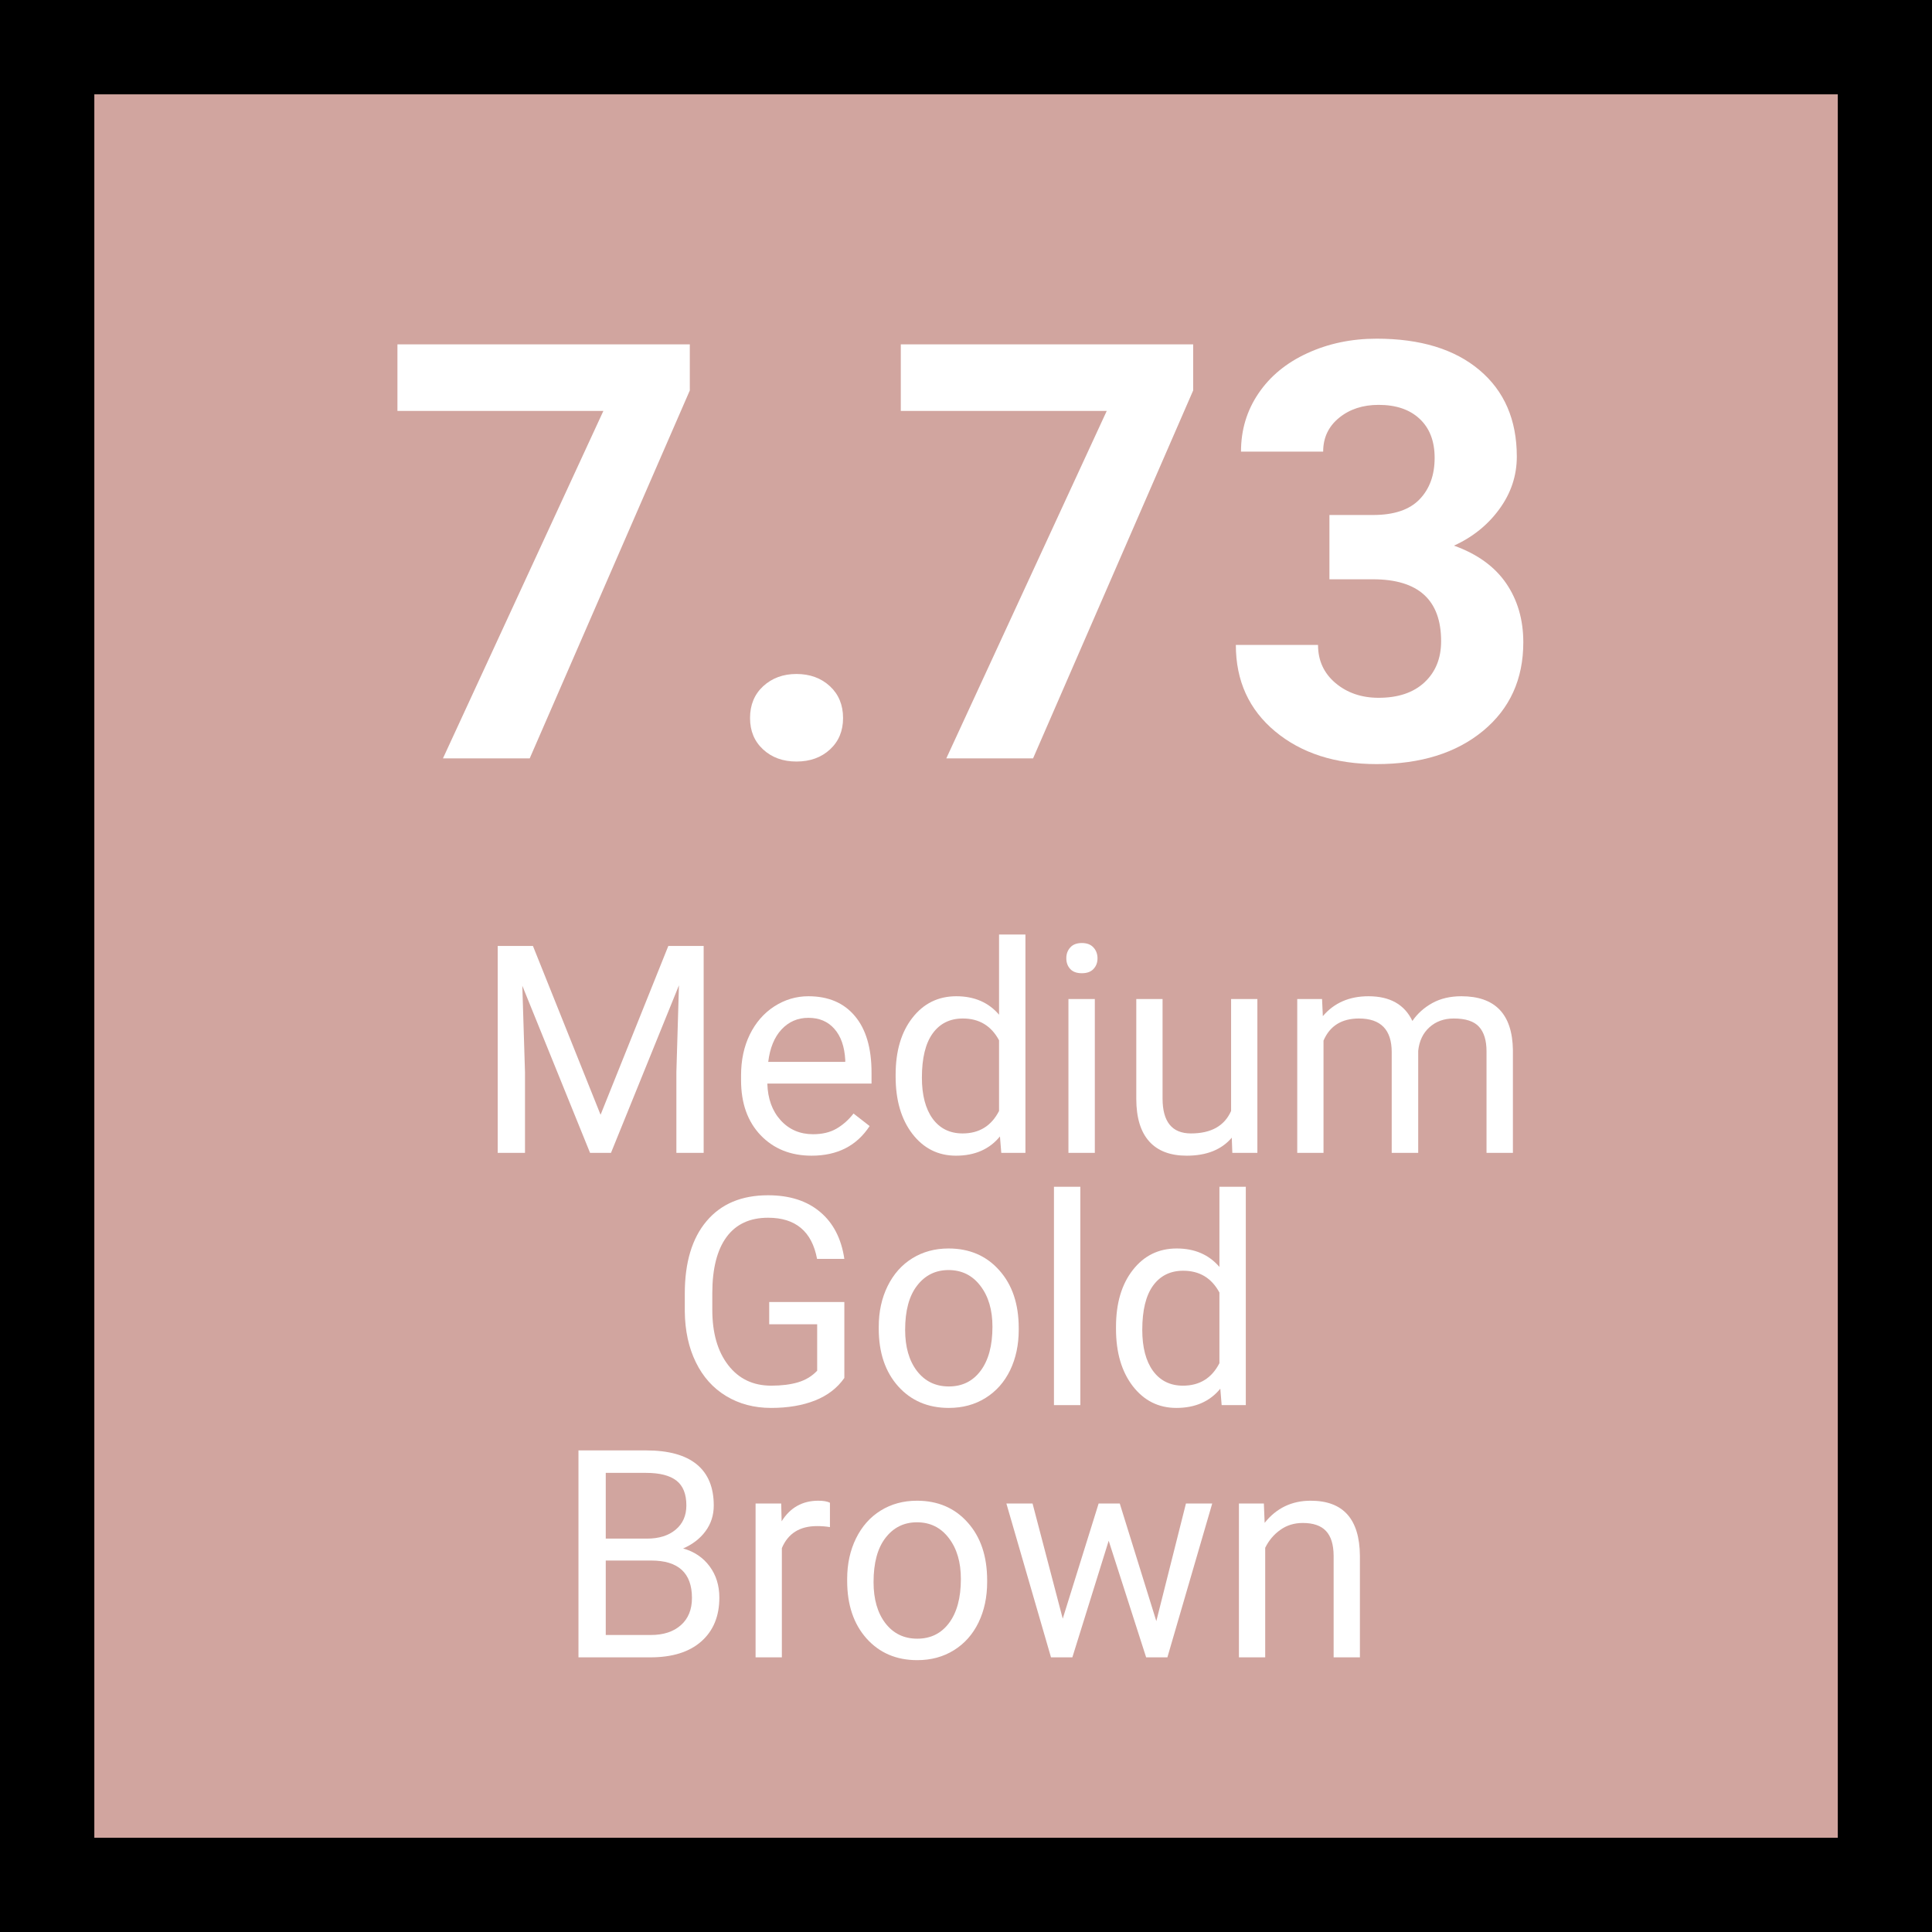
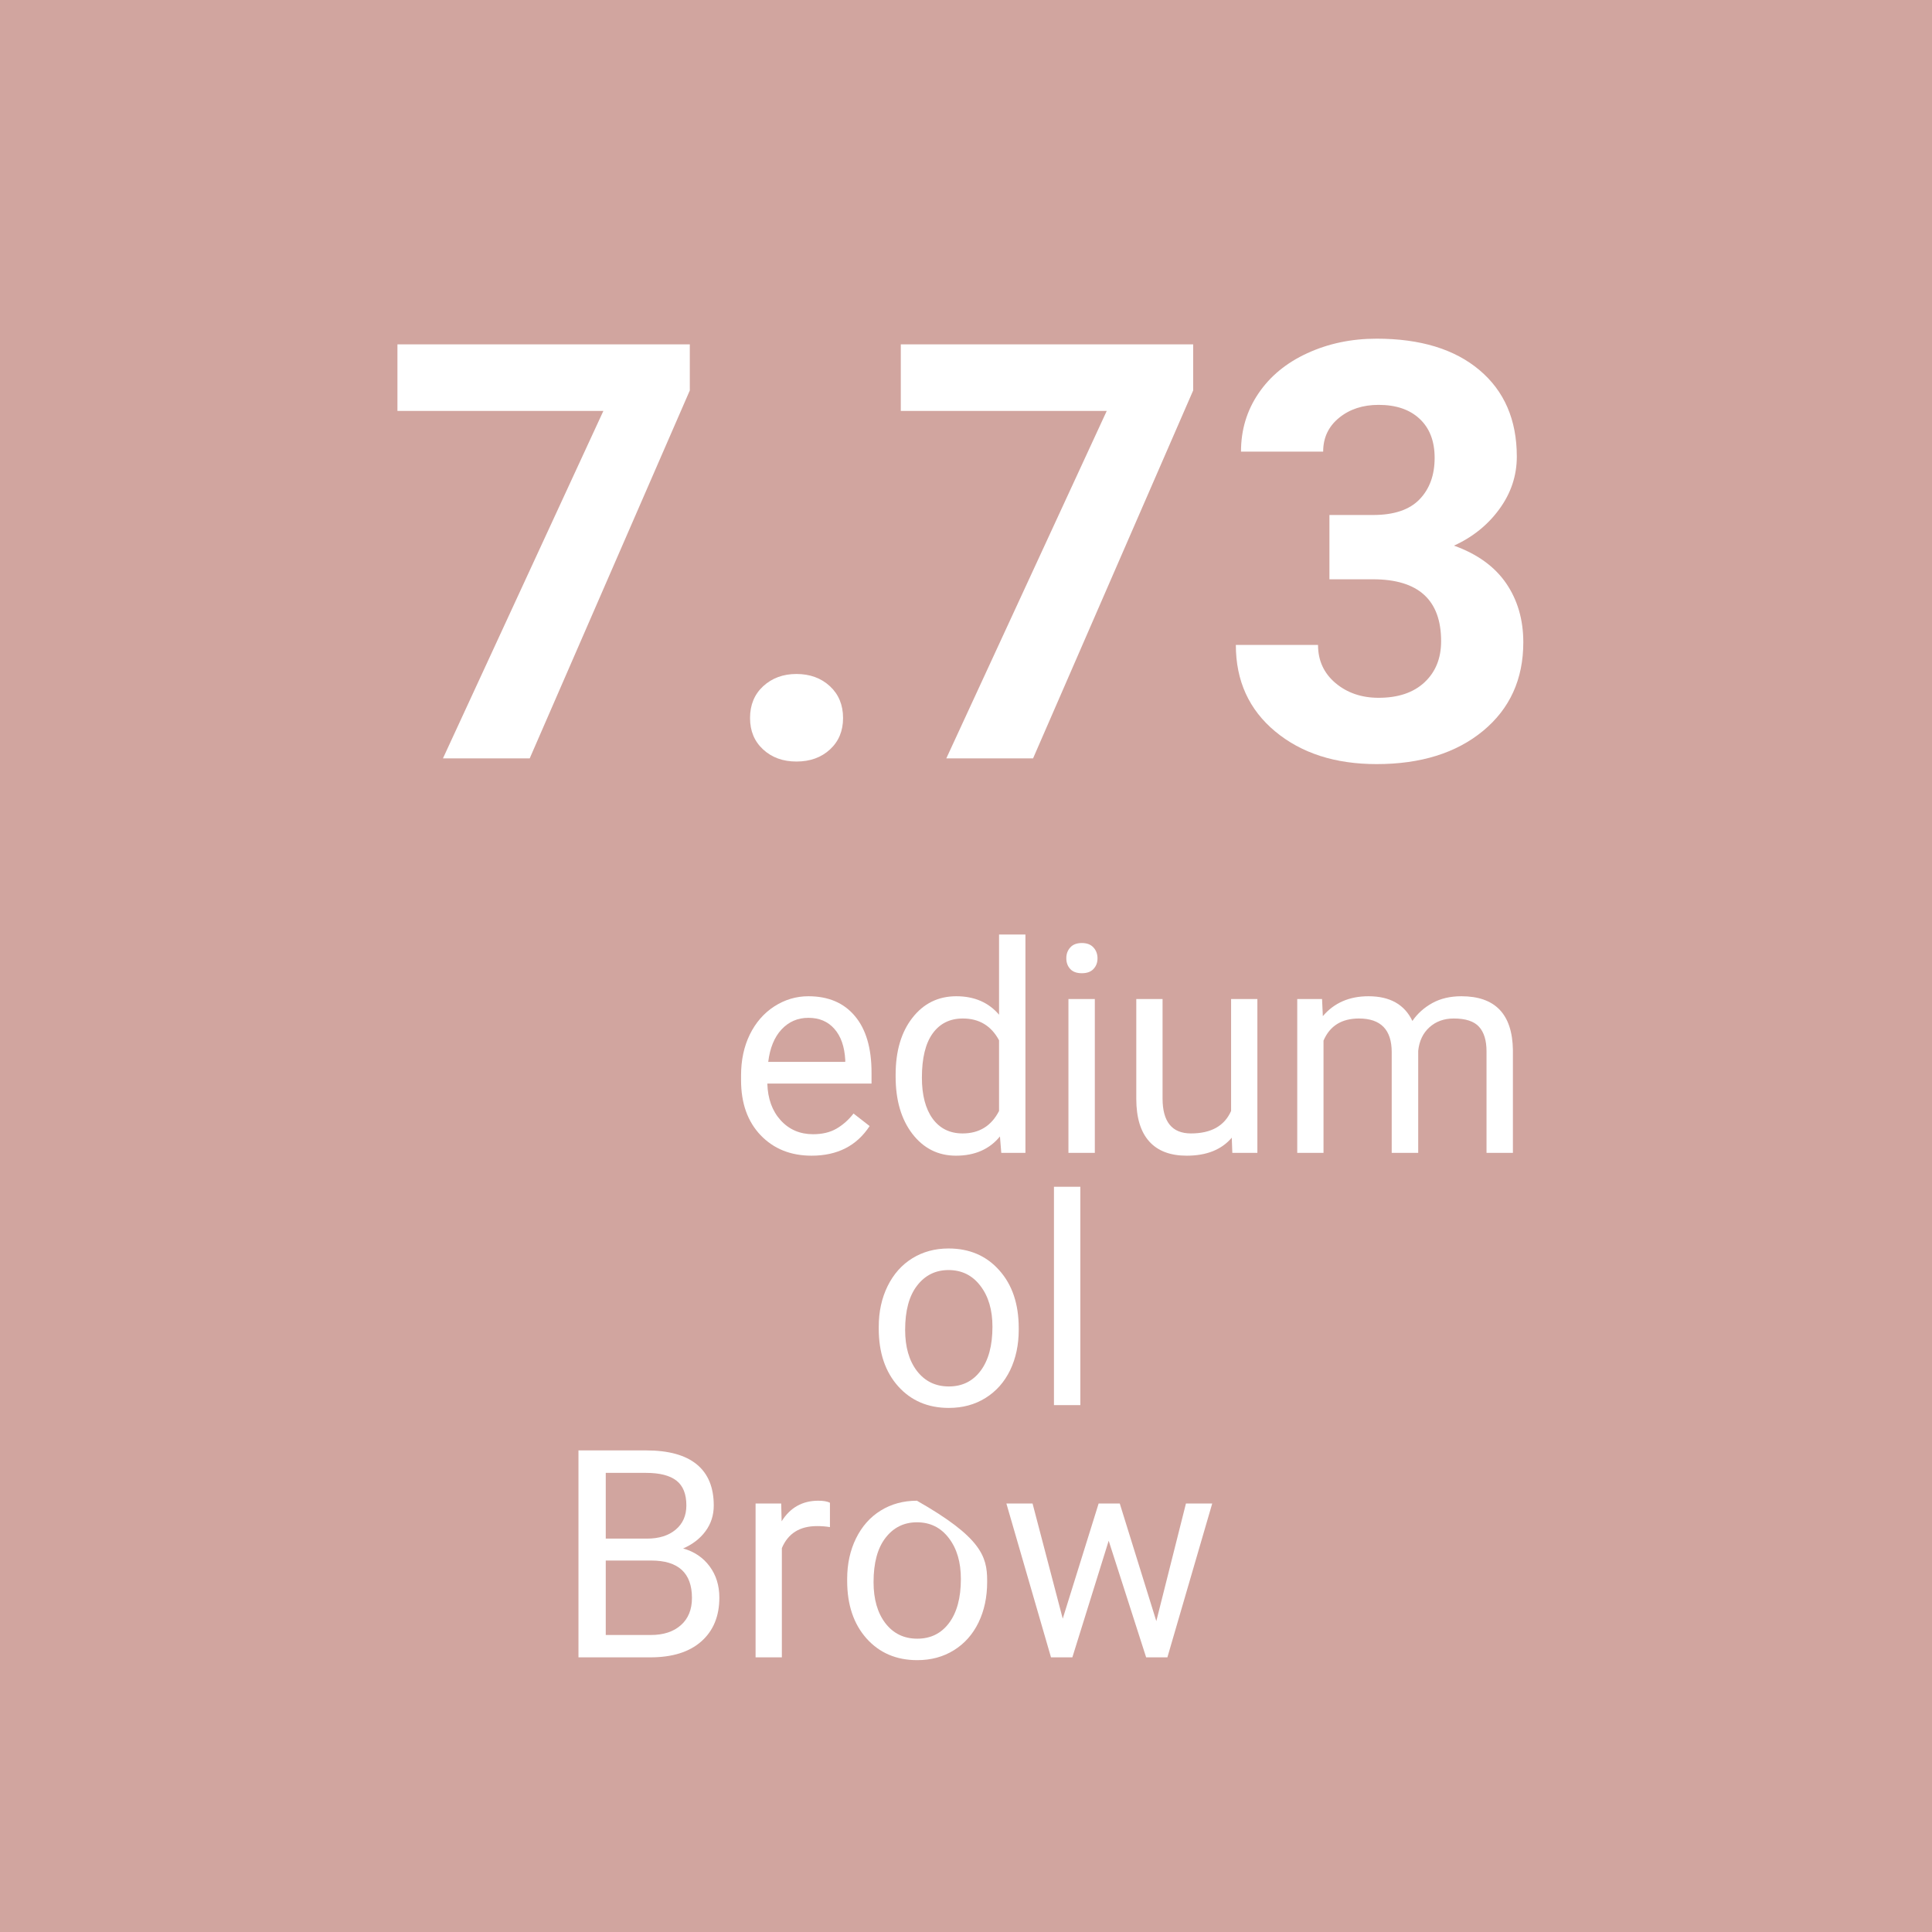
<svg xmlns="http://www.w3.org/2000/svg" width="360" zoomAndPan="magnify" viewBox="0 0 270 270" height="360" preserveAspectRatio="xMidYMid meet" version="1.2">
  <defs />
  <g id="ed1ffda98c">
    <rect x="0" width="270" y="0" height="270" style="fill:#ffffff;fill-opacity:1;stroke:none;" />
    <rect x="0" width="270" y="0" height="270" style="fill:#d1a59f;fill-opacity:1;stroke:none;" />
-     <path style="fill:none;stroke-width:10.742;stroke-linecap:round;stroke-linejoin:round;stroke:#000000;stroke-opacity:1;stroke-miterlimit:10;" d="M 5.371 5.371 L 177.259 5.371 L 177.259 177.259 L 5.371 177.259 Z M 5.371 5.371 " transform="matrix(1.512,0,0,1.512,-3.06,-3.06)" />
    <g style="fill:#ffffff;fill-opacity:1;">
      <g transform="translate(53.121, 105.987)">
        <path style="stroke:none" d="M 43.281 -51.422 L 20.906 0 L 8.781 0 L 31.203 -48.562 L 2.422 -48.562 L 2.422 -57.859 L 43.281 -57.859 Z M 43.281 -51.422 " />
      </g>
    </g>
    <g style="fill:#ffffff;fill-opacity:1;">
      <g transform="translate(99.819, 105.987)">
        <path style="stroke:none" d="M 5 -5.641 C 5 -7.473 5.613 -8.957 6.844 -10.094 C 8.082 -11.227 9.629 -11.797 11.484 -11.797 C 13.367 -11.797 14.926 -11.227 16.156 -10.094 C 17.383 -8.957 18 -7.473 18 -5.641 C 18 -3.836 17.391 -2.375 16.172 -1.25 C 14.953 -0.125 13.391 0.438 11.484 0.438 C 9.598 0.438 8.047 -0.125 6.828 -1.25 C 5.609 -2.375 5 -3.836 5 -5.641 Z M 5 -5.641 " />
      </g>
    </g>
    <g style="fill:#ffffff;fill-opacity:1;">
      <g transform="translate(123.466, 105.987)">
        <path style="stroke:none" d="M 43.281 -51.422 L 20.906 0 L 8.781 0 L 31.203 -48.562 L 2.422 -48.562 L 2.422 -57.859 L 43.281 -57.859 Z M 43.281 -51.422 " />
      </g>
    </g>
    <g style="fill:#ffffff;fill-opacity:1;">
      <g transform="translate(170.165, 105.987)">
        <path style="stroke:none" d="M 15.625 -34.016 L 21.734 -34.016 C 24.648 -34.016 26.812 -34.742 28.219 -36.203 C 29.625 -37.66 30.328 -39.594 30.328 -42 C 30.328 -44.332 29.629 -46.148 28.234 -47.453 C 26.848 -48.754 24.938 -49.406 22.5 -49.406 C 20.289 -49.406 18.445 -48.801 16.969 -47.594 C 15.488 -46.383 14.75 -44.812 14.75 -42.875 L 3.266 -42.875 C 3.266 -45.895 4.078 -48.602 5.703 -51 C 7.328 -53.406 9.602 -55.281 12.531 -56.625 C 15.469 -57.977 18.695 -58.656 22.219 -58.656 C 28.332 -58.656 33.125 -57.191 36.594 -54.266 C 40.07 -51.336 41.812 -47.305 41.812 -42.172 C 41.812 -39.516 41 -37.07 39.375 -34.844 C 37.758 -32.625 35.645 -30.922 33.031 -29.734 C 36.281 -28.566 38.707 -26.816 40.312 -24.484 C 41.914 -22.148 42.719 -19.395 42.719 -16.219 C 42.719 -11.07 40.844 -6.945 37.094 -3.844 C 33.344 -0.75 28.383 0.797 22.219 0.797 C 16.438 0.797 11.711 -0.723 8.047 -3.766 C 4.379 -6.816 2.547 -10.848 2.547 -15.859 L 14.031 -15.859 C 14.031 -13.68 14.844 -11.906 16.469 -10.531 C 18.102 -9.156 20.113 -8.469 22.5 -8.469 C 25.227 -8.469 27.363 -9.188 28.906 -10.625 C 30.457 -12.07 31.234 -13.988 31.234 -16.375 C 31.234 -22.145 28.055 -25.031 21.703 -25.031 L 15.625 -25.031 Z M 15.625 -34.016 " />
      </g>
    </g>
    <g style="fill:#ffffff;fill-opacity:1;">
      <g transform="translate(56.119, 161.118)">
        <path style="stroke:none" d="" />
      </g>
    </g>
    <g style="fill:#ffffff;fill-opacity:1;">
      <g transform="translate(66.197, 161.118)">
-         <path style="stroke:none" d="M 8.281 -28.922 L 17.734 -5.328 L 27.203 -28.922 L 32.141 -28.922 L 32.141 0 L 28.328 0 L 28.328 -11.266 L 28.688 -23.422 L 19.188 0 L 16.266 0 L 6.797 -23.359 L 7.172 -11.266 L 7.172 0 L 3.359 0 L 3.359 -28.922 Z M 8.281 -28.922 " />
-       </g>
+         </g>
    </g>
    <g style="fill:#ffffff;fill-opacity:1;">
      <g transform="translate(101.72, 161.118)">
        <path style="stroke:none" d="M 11.703 0.391 C 8.785 0.391 6.41 -0.562 4.578 -2.469 C 2.754 -4.383 1.844 -6.945 1.844 -10.156 L 1.844 -10.828 C 1.844 -12.961 2.25 -14.863 3.062 -16.531 C 3.883 -18.207 5.023 -19.52 6.484 -20.469 C 7.953 -21.414 9.539 -21.891 11.25 -21.891 C 14.039 -21.891 16.207 -20.969 17.75 -19.125 C 19.301 -17.289 20.078 -14.656 20.078 -11.219 L 20.078 -9.688 L 5.516 -9.688 C 5.578 -7.57 6.195 -5.863 7.375 -4.562 C 8.562 -3.258 10.07 -2.609 11.906 -2.609 C 13.195 -2.609 14.289 -2.867 15.188 -3.391 C 16.094 -3.922 16.883 -4.625 17.562 -5.5 L 19.812 -3.75 C 18.008 -0.988 15.305 0.391 11.703 0.391 Z M 11.25 -18.875 C 9.758 -18.875 8.508 -18.332 7.5 -17.25 C 6.5 -16.176 5.879 -14.664 5.641 -12.719 L 16.406 -12.719 L 16.406 -13 C 16.301 -14.863 15.797 -16.305 14.891 -17.328 C 13.992 -18.359 12.781 -18.875 11.25 -18.875 Z M 11.25 -18.875 " />
      </g>
    </g>
    <g style="fill:#ffffff;fill-opacity:1;">
      <g transform="translate(123.275, 161.118)">
        <path style="stroke:none" d="M 1.891 -10.922 C 1.891 -14.223 2.672 -16.875 4.234 -18.875 C 5.797 -20.883 7.844 -21.891 10.375 -21.891 C 12.883 -21.891 14.875 -21.031 16.344 -19.312 L 16.344 -30.516 L 20.031 -30.516 L 20.031 0 L 16.656 0 L 16.469 -2.297 C 15 -0.504 12.953 0.391 10.328 0.391 C 7.836 0.391 5.805 -0.625 4.234 -2.656 C 2.672 -4.695 1.891 -7.363 1.891 -10.656 Z M 5.562 -10.516 C 5.562 -8.078 6.062 -6.164 7.062 -4.781 C 8.07 -3.406 9.469 -2.719 11.25 -2.719 C 13.57 -2.719 15.27 -3.766 16.344 -5.859 L 16.344 -15.734 C 15.25 -17.766 13.562 -18.781 11.281 -18.781 C 9.477 -18.781 8.07 -18.082 7.062 -16.688 C 6.062 -15.301 5.562 -13.242 5.562 -10.516 Z M 5.562 -10.516 " />
      </g>
    </g>
    <g style="fill:#ffffff;fill-opacity:1;">
      <g transform="translate(146.222, 161.118)">
        <path style="stroke:none" d="M 6.781 0 L 3.094 0 L 3.094 -21.5 L 6.781 -21.5 Z M 2.797 -27.203 C 2.797 -27.797 2.977 -28.297 3.344 -28.703 C 3.707 -29.117 4.25 -29.328 4.969 -29.328 C 5.688 -29.328 6.227 -29.117 6.594 -28.703 C 6.969 -28.297 7.156 -27.789 7.156 -27.188 C 7.156 -26.594 6.969 -26.098 6.594 -25.703 C 6.227 -25.305 5.688 -25.109 4.969 -25.109 C 4.25 -25.109 3.707 -25.305 3.344 -25.703 C 2.977 -26.098 2.797 -26.598 2.797 -27.203 Z M 2.797 -27.203 " />
      </g>
    </g>
    <g style="fill:#ffffff;fill-opacity:1;">
      <g transform="translate(156.095, 161.118)">
        <path style="stroke:none" d="M 16.047 -2.125 C 14.617 -0.445 12.52 0.391 9.75 0.391 C 7.457 0.391 5.711 -0.27 4.516 -1.594 C 3.316 -2.926 2.711 -4.898 2.703 -7.516 L 2.703 -21.5 L 6.375 -21.5 L 6.375 -7.609 C 6.375 -4.348 7.695 -2.719 10.344 -2.719 C 13.156 -2.719 15.023 -3.766 15.953 -5.859 L 15.953 -21.5 L 19.625 -21.5 L 19.625 0 L 16.125 0 Z M 16.047 -2.125 " />
      </g>
    </g>
    <g style="fill:#ffffff;fill-opacity:1;">
      <g transform="translate(178.525, 161.118)">
        <path style="stroke:none" d="M 6.234 -21.5 L 6.344 -19.109 C 7.914 -20.961 10.039 -21.891 12.719 -21.891 C 15.719 -21.891 17.766 -20.738 18.859 -18.438 C 19.566 -19.469 20.492 -20.301 21.641 -20.938 C 22.785 -21.57 24.141 -21.891 25.703 -21.891 C 30.422 -21.891 32.82 -19.395 32.906 -14.406 L 32.906 0 L 29.219 0 L 29.219 -14.188 C 29.219 -15.719 28.867 -16.863 28.172 -17.625 C 27.473 -18.395 26.297 -18.781 24.641 -18.781 C 23.273 -18.781 22.141 -18.367 21.234 -17.547 C 20.336 -16.734 19.816 -15.641 19.672 -14.266 L 19.672 0 L 15.969 0 L 15.969 -14.078 C 15.969 -17.211 14.441 -18.781 11.391 -18.781 C 8.973 -18.781 7.32 -17.75 6.438 -15.688 L 6.438 0 L 2.766 0 L 2.766 -21.5 Z M 6.234 -21.5 " />
      </g>
    </g>
    <g style="fill:#ffffff;fill-opacity:1;">
      <g transform="translate(93.279, 196.368)">
-         <path style="stroke:none" d="M 24.719 -3.797 C 23.738 -2.391 22.367 -1.336 20.609 -0.641 C 18.859 0.047 16.816 0.391 14.484 0.391 C 12.129 0.391 10.035 -0.16 8.203 -1.266 C 6.379 -2.367 4.969 -3.941 3.969 -5.984 C 2.969 -8.023 2.453 -10.391 2.422 -13.078 L 2.422 -15.594 C 2.422 -19.945 3.438 -23.32 5.469 -25.719 C 7.5 -28.125 10.359 -29.328 14.047 -29.328 C 17.066 -29.328 19.492 -28.551 21.328 -27 C 23.172 -25.457 24.301 -23.27 24.719 -20.438 L 20.906 -20.438 C 20.188 -24.27 17.906 -26.188 14.062 -26.188 C 11.508 -26.188 9.57 -25.285 8.25 -23.484 C 6.938 -21.691 6.273 -19.094 6.266 -15.688 L 6.266 -13.328 C 6.266 -10.086 7.004 -7.508 8.484 -5.594 C 9.961 -3.676 11.969 -2.719 14.5 -2.719 C 15.938 -2.719 17.188 -2.875 18.25 -3.188 C 19.32 -3.508 20.211 -4.051 20.922 -4.812 L 20.922 -11.297 L 14.219 -11.297 L 14.219 -14.406 L 24.719 -14.406 Z M 24.719 -3.797 " />
-       </g>
+         </g>
    </g>
    <g style="fill:#ffffff;fill-opacity:1;">
      <g transform="translate(120.994, 196.368)">
        <path style="stroke:none" d="M 1.812 -10.953 C 1.812 -13.055 2.223 -14.945 3.047 -16.625 C 3.879 -18.312 5.031 -19.609 6.5 -20.516 C 7.977 -21.43 9.664 -21.891 11.562 -21.891 C 14.488 -21.891 16.852 -20.875 18.656 -18.844 C 20.469 -16.82 21.375 -14.129 21.375 -10.766 L 21.375 -10.516 C 21.375 -8.422 20.973 -6.539 20.172 -4.875 C 19.367 -3.219 18.223 -1.926 16.734 -1 C 15.242 -0.07 13.535 0.391 11.609 0.391 C 8.691 0.391 6.328 -0.617 4.516 -2.641 C 2.711 -4.672 1.812 -7.352 1.812 -10.688 Z M 5.5 -10.516 C 5.5 -8.129 6.051 -6.211 7.156 -4.766 C 8.27 -3.328 9.754 -2.609 11.609 -2.609 C 13.473 -2.609 14.953 -3.336 16.047 -4.797 C 17.148 -6.266 17.703 -8.316 17.703 -10.953 C 17.703 -13.305 17.141 -15.211 16.016 -16.672 C 14.898 -18.141 13.414 -18.875 11.562 -18.875 C 9.75 -18.875 8.285 -18.148 7.172 -16.703 C 6.055 -15.266 5.5 -13.203 5.5 -10.516 Z M 5.5 -10.516 " />
      </g>
    </g>
    <g style="fill:#ffffff;fill-opacity:1;">
      <g transform="translate(144.198, 196.368)">
        <path style="stroke:none" d="M 6.781 0 L 3.094 0 L 3.094 -30.516 L 6.781 -30.516 Z M 6.781 0 " />
      </g>
    </g>
    <g style="fill:#ffffff;fill-opacity:1;">
      <g transform="translate(154.072, 196.368)">
-         <path style="stroke:none" d="M 1.891 -10.922 C 1.891 -14.223 2.672 -16.875 4.234 -18.875 C 5.797 -20.883 7.844 -21.891 10.375 -21.891 C 12.883 -21.891 14.875 -21.031 16.344 -19.312 L 16.344 -30.516 L 20.031 -30.516 L 20.031 0 L 16.656 0 L 16.469 -2.297 C 15 -0.504 12.953 0.391 10.328 0.391 C 7.836 0.391 5.805 -0.625 4.234 -2.656 C 2.672 -4.695 1.891 -7.363 1.891 -10.656 Z M 5.562 -10.516 C 5.562 -8.078 6.062 -6.164 7.062 -4.781 C 8.07 -3.406 9.469 -2.719 11.25 -2.719 C 13.57 -2.719 15.27 -3.766 16.344 -5.859 L 16.344 -15.734 C 15.25 -17.766 13.562 -18.781 11.281 -18.781 C 9.477 -18.781 8.07 -18.082 7.062 -16.688 C 6.062 -15.301 5.562 -13.242 5.562 -10.516 Z M 5.562 -10.516 " />
-       </g>
+         </g>
    </g>
    <g style="fill:#ffffff;fill-opacity:1;">
      <g transform="translate(77.483, 231.618)">
        <path style="stroke:none" d="M 3.359 0 L 3.359 -28.922 L 12.812 -28.922 C 15.945 -28.922 18.305 -28.27 19.891 -26.969 C 21.473 -25.676 22.266 -23.758 22.266 -21.219 C 22.266 -19.863 21.879 -18.664 21.109 -17.625 C 20.348 -16.594 19.305 -15.789 17.984 -15.219 C 19.547 -14.781 20.781 -13.945 21.688 -12.719 C 22.594 -11.5 23.047 -10.039 23.047 -8.344 C 23.047 -5.75 22.203 -3.707 20.516 -2.219 C 18.836 -0.738 16.461 0 13.391 0 Z M 7.172 -13.531 L 7.172 -3.125 L 13.469 -3.125 C 15.238 -3.125 16.641 -3.582 17.672 -4.5 C 18.703 -5.414 19.219 -6.68 19.219 -8.297 C 19.219 -11.785 17.32 -13.531 13.531 -13.531 Z M 7.172 -16.594 L 12.938 -16.594 C 14.602 -16.594 15.938 -17.008 16.938 -17.844 C 17.938 -18.676 18.438 -19.805 18.438 -21.234 C 18.438 -22.828 17.973 -23.984 17.047 -24.703 C 16.117 -25.422 14.707 -25.781 12.812 -25.781 L 7.172 -25.781 Z M 7.172 -16.594 " />
      </g>
    </g>
    <g style="fill:#ffffff;fill-opacity:1;">
      <g transform="translate(102.813, 231.618)">
        <path style="stroke:none" d="M 13.172 -18.203 C 12.617 -18.297 12.016 -18.344 11.359 -18.344 C 8.953 -18.344 7.316 -17.316 6.453 -15.266 L 6.453 0 L 2.781 0 L 2.781 -21.5 L 6.359 -21.5 L 6.422 -19.016 C 7.617 -20.93 9.328 -21.891 11.547 -21.891 C 12.254 -21.891 12.797 -21.797 13.172 -21.609 Z M 13.172 -18.203 " />
      </g>
    </g>
    <g style="fill:#ffffff;fill-opacity:1;">
      <g transform="translate(116.581, 231.618)">
-         <path style="stroke:none" d="M 1.812 -10.953 C 1.812 -13.055 2.223 -14.945 3.047 -16.625 C 3.879 -18.312 5.031 -19.609 6.5 -20.516 C 7.977 -21.43 9.664 -21.891 11.562 -21.891 C 14.488 -21.891 16.852 -20.875 18.656 -18.844 C 20.469 -16.82 21.375 -14.129 21.375 -10.766 L 21.375 -10.516 C 21.375 -8.422 20.973 -6.539 20.172 -4.875 C 19.367 -3.219 18.223 -1.926 16.734 -1 C 15.242 -0.07 13.535 0.391 11.609 0.391 C 8.691 0.391 6.328 -0.617 4.516 -2.641 C 2.711 -4.672 1.812 -7.352 1.812 -10.688 Z M 5.5 -10.516 C 5.5 -8.129 6.051 -6.211 7.156 -4.766 C 8.27 -3.328 9.754 -2.609 11.609 -2.609 C 13.473 -2.609 14.953 -3.336 16.047 -4.797 C 17.148 -6.266 17.703 -8.316 17.703 -10.953 C 17.703 -13.305 17.141 -15.211 16.016 -16.672 C 14.898 -18.141 13.414 -18.875 11.562 -18.875 C 9.75 -18.875 8.285 -18.148 7.172 -16.703 C 6.055 -15.266 5.5 -13.203 5.5 -10.516 Z M 5.5 -10.516 " />
+         <path style="stroke:none" d="M 1.812 -10.953 C 1.812 -13.055 2.223 -14.945 3.047 -16.625 C 3.879 -18.312 5.031 -19.609 6.5 -20.516 C 7.977 -21.43 9.664 -21.891 11.562 -21.891 C 20.469 -16.82 21.375 -14.129 21.375 -10.766 L 21.375 -10.516 C 21.375 -8.422 20.973 -6.539 20.172 -4.875 C 19.367 -3.219 18.223 -1.926 16.734 -1 C 15.242 -0.07 13.535 0.391 11.609 0.391 C 8.691 0.391 6.328 -0.617 4.516 -2.641 C 2.711 -4.672 1.812 -7.352 1.812 -10.688 Z M 5.5 -10.516 C 5.5 -8.129 6.051 -6.211 7.156 -4.766 C 8.27 -3.328 9.754 -2.609 11.609 -2.609 C 13.473 -2.609 14.953 -3.336 16.047 -4.797 C 17.148 -6.266 17.703 -8.316 17.703 -10.953 C 17.703 -13.305 17.141 -15.211 16.016 -16.672 C 14.898 -18.141 13.414 -18.875 11.562 -18.875 C 9.75 -18.875 8.285 -18.148 7.172 -16.703 C 6.055 -15.266 5.5 -13.203 5.5 -10.516 Z M 5.5 -10.516 " />
      </g>
    </g>
    <g style="fill:#ffffff;fill-opacity:1;">
      <g transform="translate(139.785, 231.618)">
        <path style="stroke:none" d="M 21.812 -5.062 L 25.953 -21.5 L 29.625 -21.5 L 23.359 0 L 20.391 0 L 15.156 -16.297 L 10.078 0 L 7.094 0 L 0.859 -21.5 L 4.516 -21.5 L 8.734 -5.406 L 13.75 -21.5 L 16.703 -21.5 Z M 21.812 -5.062 " />
      </g>
    </g>
    <g style="fill:#ffffff;fill-opacity:1;">
      <g transform="translate(170.361, 231.618)">
-         <path style="stroke:none" d="M 6.266 -21.5 L 6.375 -18.797 C 8.02 -20.859 10.164 -21.891 12.812 -21.891 C 17.352 -21.891 19.645 -19.328 19.688 -14.203 L 19.688 0 L 16.016 0 L 16.016 -14.219 C 16.004 -15.77 15.648 -16.914 14.953 -17.656 C 14.254 -18.406 13.172 -18.781 11.703 -18.781 C 10.504 -18.781 9.457 -18.457 8.562 -17.812 C 7.664 -17.176 6.961 -16.344 6.453 -15.312 L 6.453 0 L 2.781 0 L 2.781 -21.5 Z M 6.266 -21.5 " />
-       </g>
+         </g>
    </g>
  </g>
</svg>